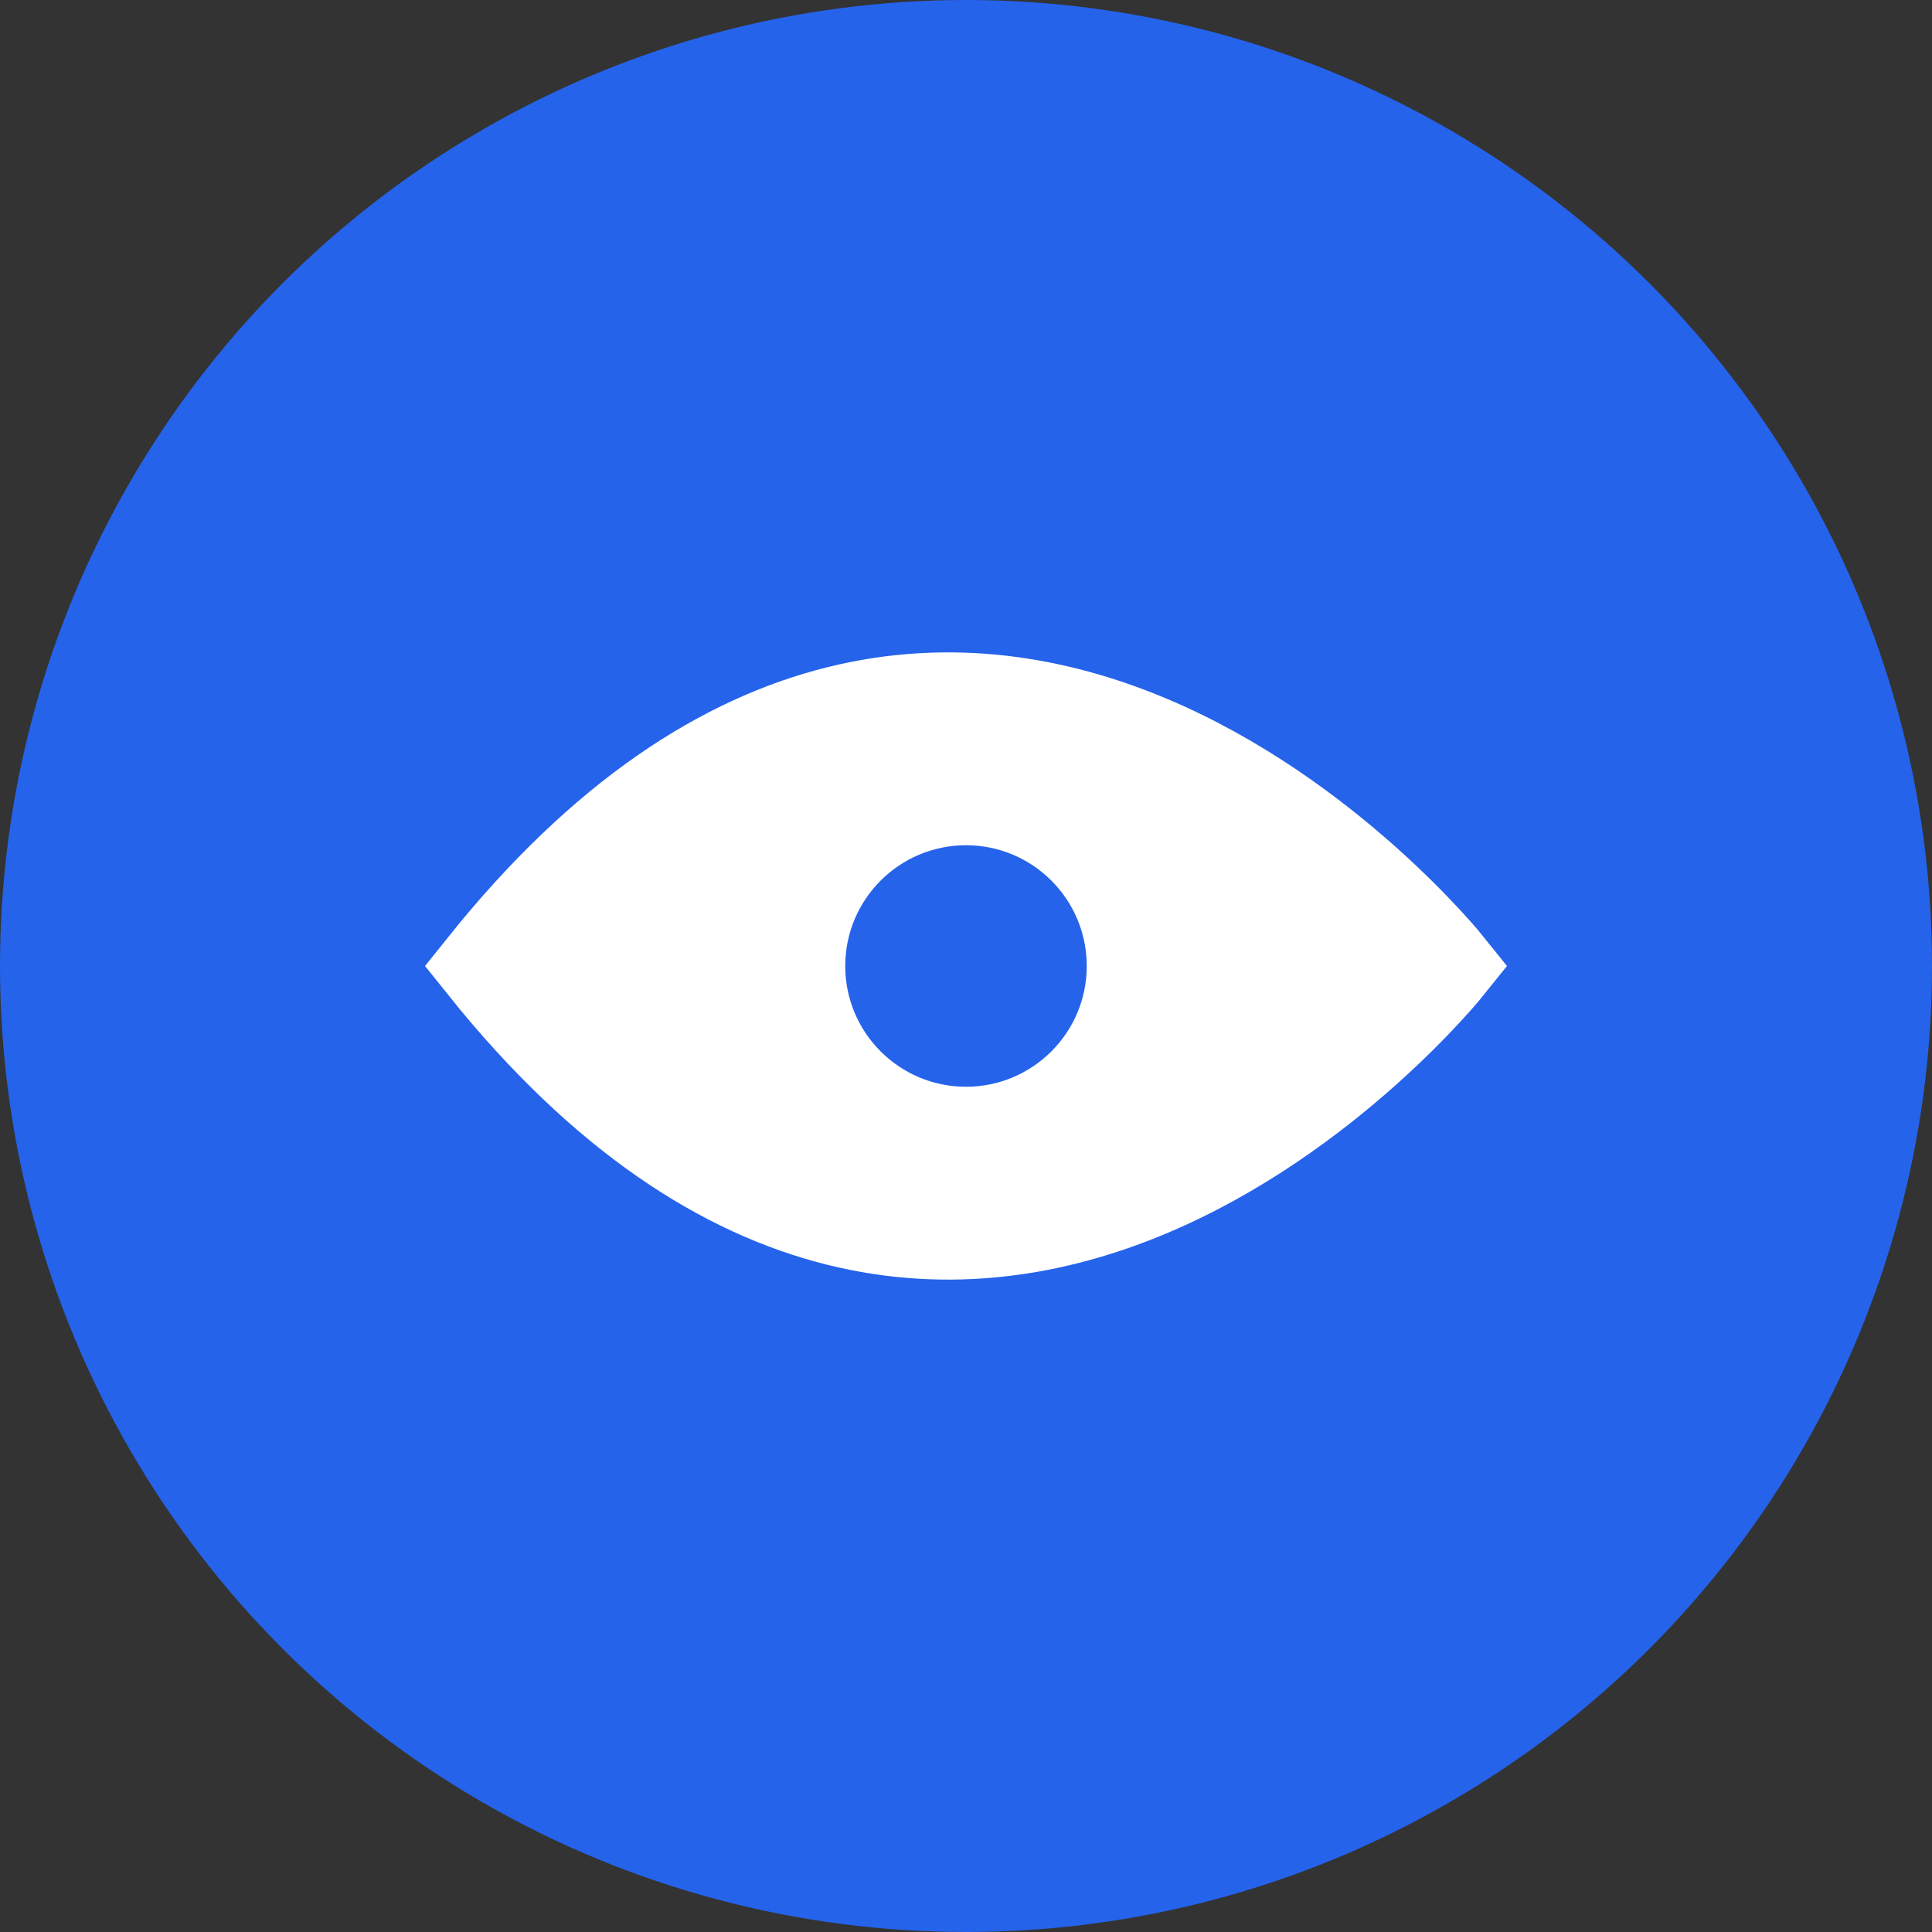
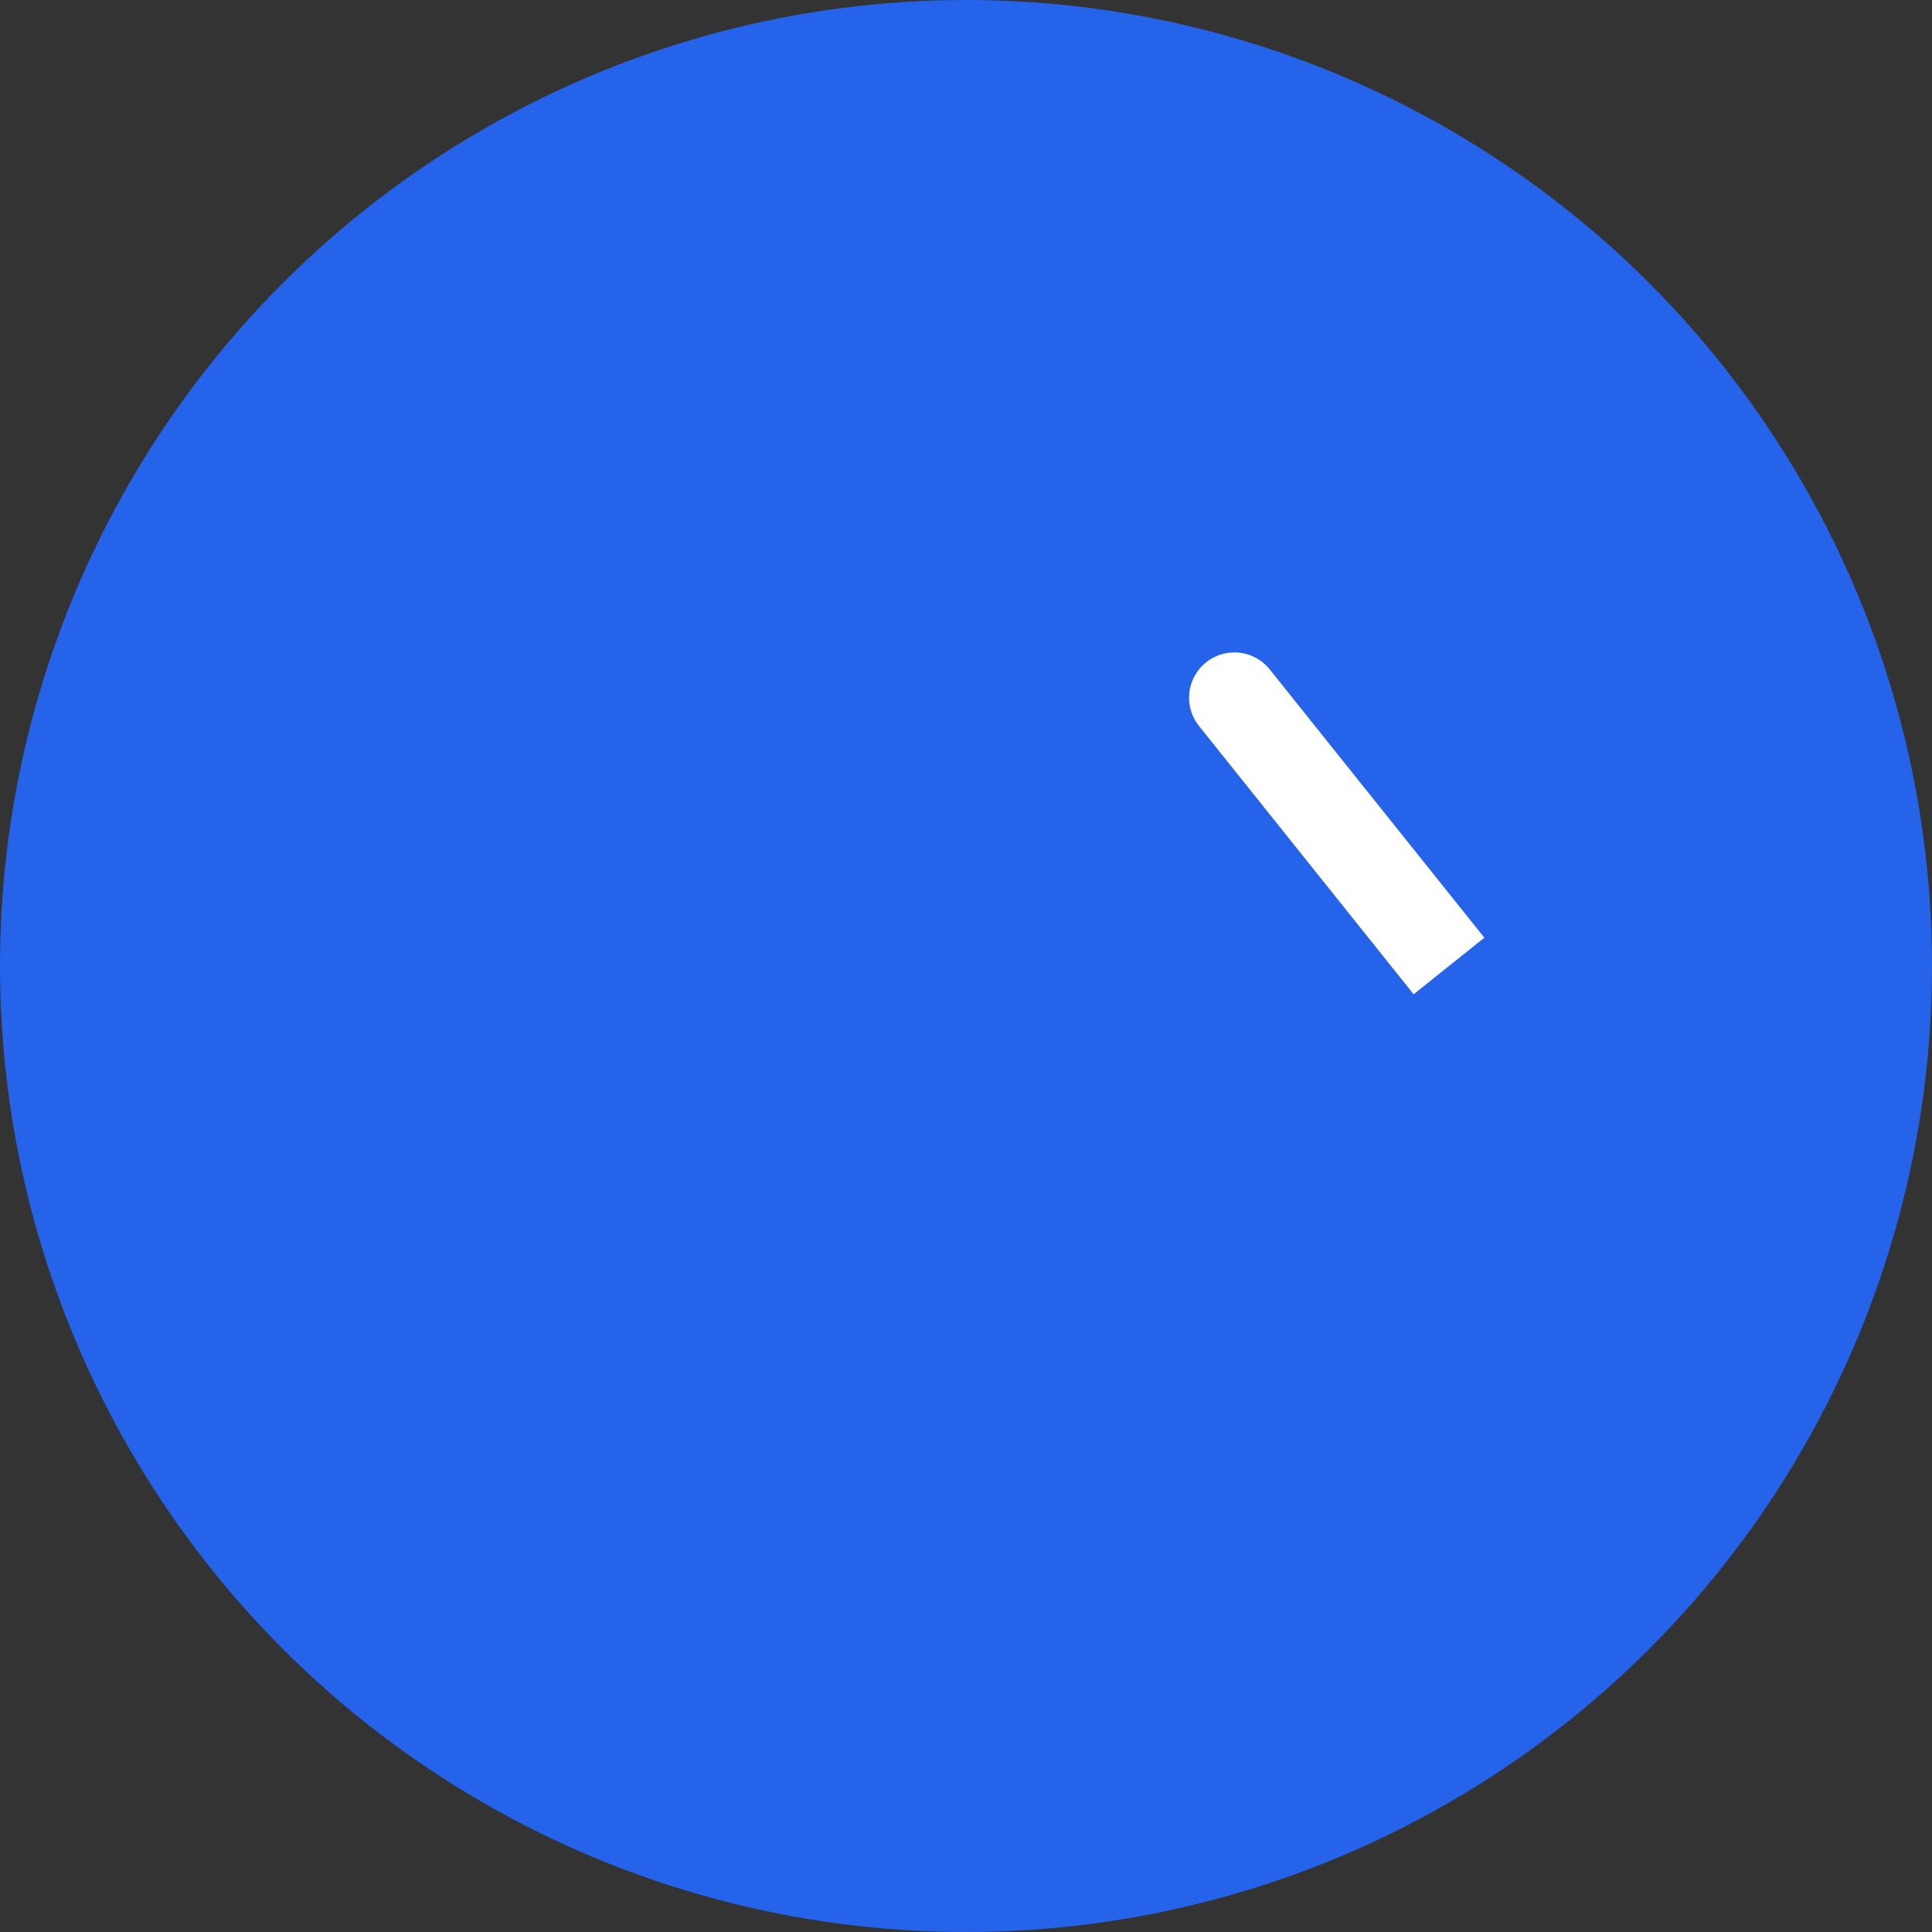
<svg xmlns="http://www.w3.org/2000/svg" width="32" height="32" viewBox="0 0 32 32">
  <rect x="0" y="0" width="32" height="32" fill="#333333" stroke="none" />
  <circle cx="16" cy="16" r="16" fill="#2563eb" />
-   <path d="M24 16C24 16 16 26 8 16C16 6 24 16 24 16Z" fill="white" stroke="white" stroke-width="1.5" />
-   <circle cx="16" cy="16" r="2" fill="#2563eb" />
+   <path d="M24 16C16 6 24 16 24 16Z" fill="white" stroke="white" stroke-width="1.5" />
</svg>